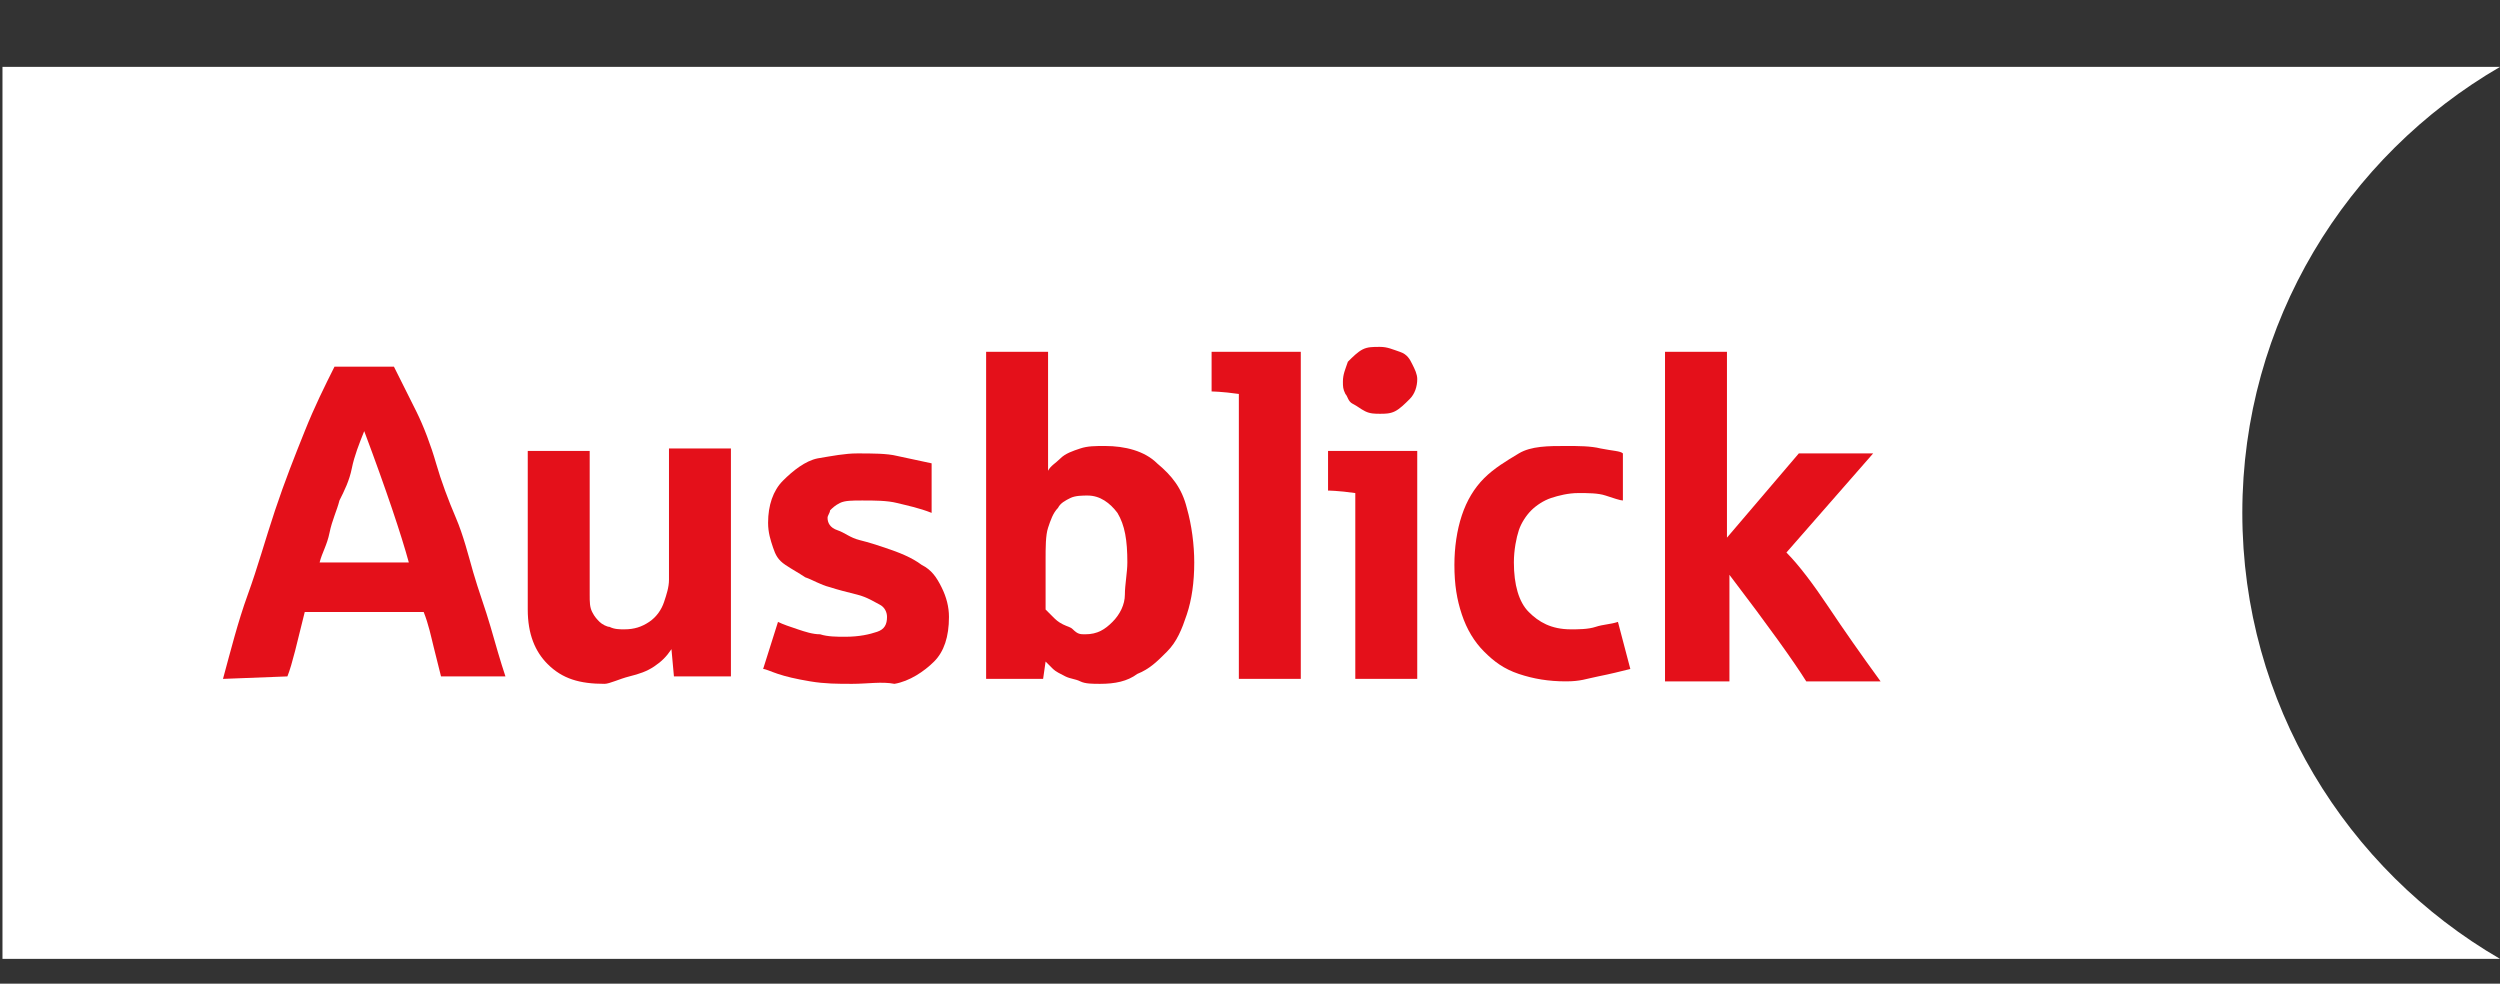
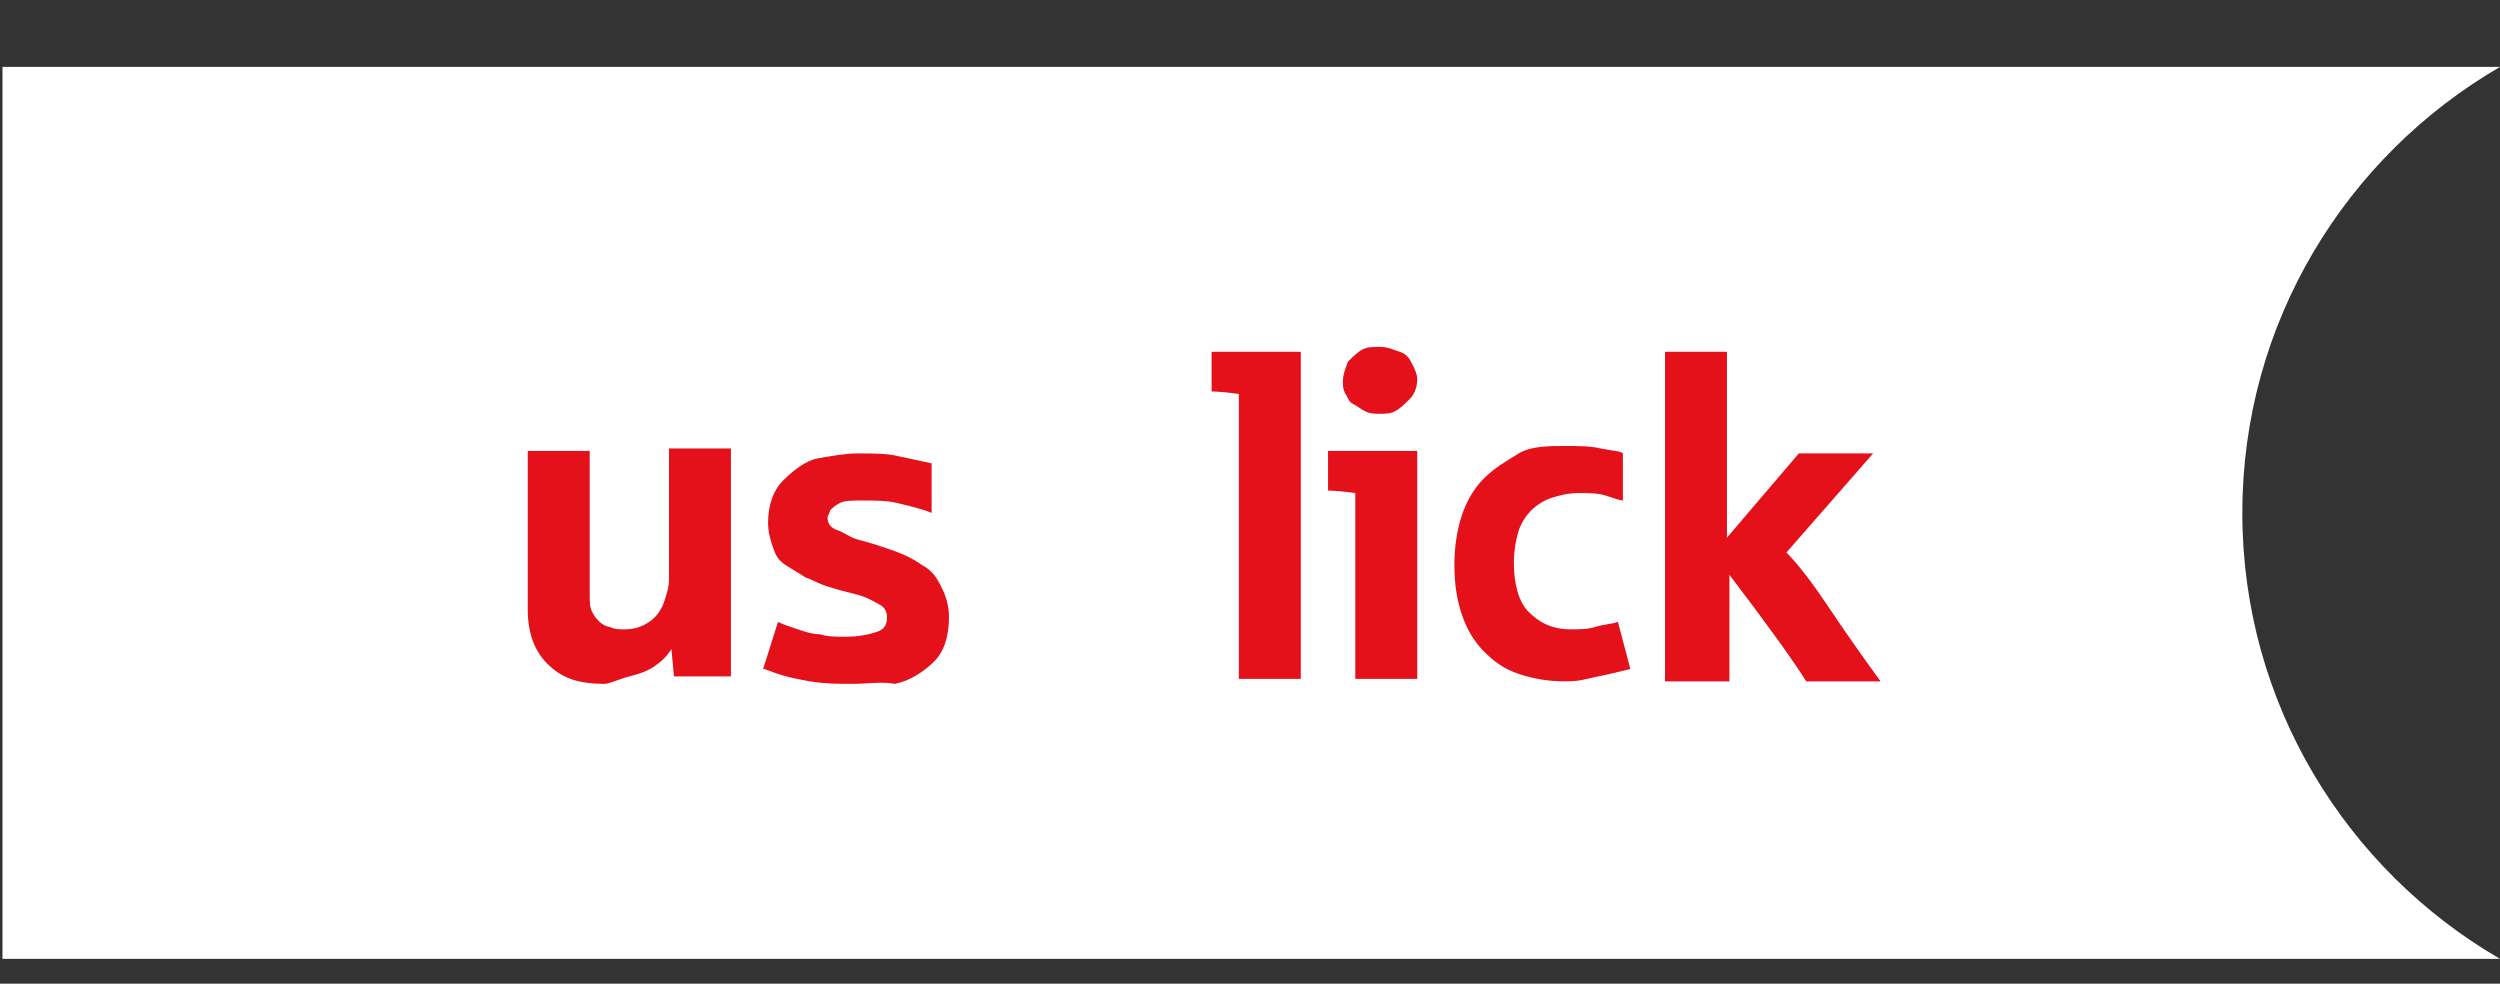
<svg xmlns="http://www.w3.org/2000/svg" xmlns:xlink="http://www.w3.org/1999/xlink" version="1.1" id="Ebene_1" x="0px" y="0px" viewBox="0 0 100.9 39.7" style="enable-background:new 0 0 100.9 39.7;" xml:space="preserve">
  <rect x="0" y="0" width="100.9" height="39.7" fill="#333333" stroke="none" />
  <style type="text/css">
	.st0{clip-path:url(#SVGID_00000183968176359619648280000002364230449668641710_);}
	.st1{clip-path:url(#SVGID_00000174574717375212486750000014114732272301439625_);fill:none;stroke:#FFFFFF;stroke-width:7;}
	.st2{clip-path:url(#SVGID_00000167361776562871952430000003697580971168784515_);}
	.st3{clip-path:url(#SVGID_00000079444545443362028260000011630108604882803844_);fill:none;stroke:#FFFFFF;stroke-width:7;}
	.st4{fill:#FFFFFF;}
	.st5{fill:#E4101A;}
</style>
  <g>
    <g>
      <defs>
        <line id="SVGID_1_" x1="323.7" y1="-294" x2="-221.6" y2="-294" />
      </defs>
      <clipPath id="SVGID_00000029014284741958101860000010268690031585009814_">
        <use xlink:href="#SVGID_1_" style="overflow:visible;" />
      </clipPath>
    </g>
  </g>
  <g>
    <g>
      <defs>
        <line id="SVGID_00000107555660857450522660000012568281530850938006_" x1="323.7" y1="-294" x2="-221.6" y2="-294" />
      </defs>
      <clipPath id="SVGID_00000098217033020588517560000002924450865095261609_">
        <use xlink:href="#SVGID_00000107555660857450522660000012568281530850938006_" style="overflow:visible;" />
      </clipPath>
    </g>
    <g>
      <defs>
        <line id="SVGID_00000030451129070987810530000018083299264446544277_" x1="323.7" y1="-294" x2="-221.6" y2="-294" />
      </defs>
      <defs>
        <line id="SVGID_00000119116339170046901270000011952805038597710242_" x1="-221.6" y1="251.3" x2="323.7" y2="251.3" />
      </defs>
      <clipPath id="SVGID_00000170990281274675914340000000024022758868089494_">
        <use xlink:href="#SVGID_00000030451129070987810530000018083299264446544277_" style="overflow:visible;" />
      </clipPath>
      <clipPath id="SVGID_00000079467511680038242970000002046328780293182871_" style="clip-path:url(#SVGID_00000170990281274675914340000000024022758868089494_);">
        <use xlink:href="#SVGID_00000119116339170046901270000011952805038597710242_" style="overflow:visible;" />
      </clipPath>
-       <path style="clip-path:url(#SVGID_00000079467511680038242970000002046328780293182871_);fill:none;stroke:#FFFFFF;stroke-width:7;" d="    M51.1-290.5" />
    </g>
    <g>
      <defs>
        <line id="SVGID_00000088107046137299172350000016865428867529632385_" x1="323.7" y1="-294" x2="-221.6" y2="-294" />
      </defs>
      <defs>
        <line id="SVGID_00000109743528940555913020000003847354643191102609_" x1="-221.6" y1="251.3" x2="323.7" y2="251.3" />
      </defs>
      <clipPath id="SVGID_00000133506211175701418680000013023907386714971522_">
        <use xlink:href="#SVGID_00000088107046137299172350000016865428867529632385_" style="overflow:visible;" />
      </clipPath>
      <clipPath id="SVGID_00000038373698313879344540000001884825183987518881_" style="clip-path:url(#SVGID_00000133506211175701418680000013023907386714971522_);">
        <use xlink:href="#SVGID_00000109743528940555913020000003847354643191102609_" style="overflow:visible;" />
      </clipPath>
      <path style="clip-path:url(#SVGID_00000038373698313879344540000001884825183987518881_);fill:none;stroke:#FFFFFF;stroke-width:7;" d="    M51.1,247.8" />
    </g>
  </g>
  <path class="st4" d="M0.1,38.7v-36h100.8c-6.2,3.6-10.4,10.3-10.4,18s4.2,14.4,10.4,18H0.1z" />
  <g>
-     <path class="st5" d="M9,27.4c0.3-1.1,0.6-2.3,1-3.4s0.7-2.2,1.1-3.4s0.8-2.2,1.2-3.2s0.8-1.8,1.2-2.6h2.4c0.3,0.6,0.6,1.2,0.9,1.8   c0.3,0.6,0.6,1.4,0.8,2.1s0.5,1.5,0.8,2.2s0.5,1.5,0.7,2.2s0.5,1.5,0.7,2.2s0.4,1.4,0.6,2h-2.6c-0.1-0.4-0.2-0.8-0.3-1.2   c-0.1-0.4-0.2-0.9-0.4-1.4h-4.8c-0.3,1.2-0.5,2.1-0.7,2.6L9,27.4L9,27.4z M12.9,22.7h3.6c-0.3-1.1-0.9-2.9-1.8-5.3   c-0.2,0.5-0.4,1-0.5,1.5s-0.3,0.9-0.5,1.3c-0.1,0.4-0.3,0.8-0.4,1.3S13,22.3,12.9,22.7z" />
    <path class="st5" d="M24.4,27.6c-1,0-1.7-0.2-2.3-0.8c-0.5-0.5-0.8-1.2-0.8-2.2v-6.4h2.5V24c0,0.3,0,0.5,0.1,0.7s0.2,0.3,0.3,0.4   s0.3,0.2,0.4,0.2c0.2,0.1,0.4,0.1,0.6,0.1c0.4,0,0.7-0.1,1-0.3c0.3-0.2,0.5-0.5,0.6-0.8s0.2-0.6,0.2-0.9v-5.3h2.5v9.2h-2.3   l-0.1-1.1c-0.2,0.3-0.4,0.5-0.7,0.7s-0.6,0.3-1,0.4S24.6,27.6,24.4,27.6z" />
    <path class="st5" d="M34.4,27.6c-0.6,0-1.1,0-1.7-0.1s-1-0.2-1.3-0.3c-0.3-0.1-0.5-0.2-0.6-0.2l0.6-1.9c0.2,0.1,0.5,0.2,0.8,0.3   s0.6,0.2,0.9,0.2c0.3,0.1,0.7,0.1,1,0.1c0.6,0,1-0.1,1.3-0.2s0.4-0.3,0.4-0.6c0-0.2-0.1-0.4-0.3-0.5S35,24.1,34.6,24   s-0.8-0.2-1.1-0.3c-0.4-0.1-0.7-0.3-1-0.4c-0.3-0.2-0.5-0.3-0.8-0.5s-0.4-0.4-0.5-0.7c-0.1-0.3-0.2-0.6-0.2-1   c0-0.7,0.2-1.3,0.6-1.7s0.9-0.8,1.4-0.9c0.6-0.1,1.1-0.2,1.6-0.2c0.6,0,1.2,0,1.6,0.1c0.5,0.1,0.9,0.2,1.4,0.3v2   c-0.5-0.2-1-0.3-1.4-0.4s-0.9-0.1-1.4-0.1c-0.4,0-0.7,0-0.9,0.1s-0.3,0.2-0.4,0.3c0,0.1-0.1,0.2-0.1,0.3c0,0.2,0.1,0.4,0.4,0.5   s0.5,0.3,0.9,0.4s0.7,0.2,1,0.3c0.6,0.2,1.1,0.4,1.5,0.7c0.4,0.2,0.6,0.5,0.8,0.9s0.3,0.8,0.3,1.2c0,0.8-0.2,1.4-0.6,1.8   s-1,0.8-1.6,0.9C35.6,27.5,35,27.6,34.4,27.6z" />
-     <path class="st5" d="M44.4,27.6c-0.3,0-0.6,0-0.8-0.1s-0.4-0.1-0.6-0.2s-0.4-0.2-0.5-0.3s-0.2-0.2-0.3-0.3l-0.1,0.7h-2.3V14.2h2.5   V19c0.1-0.2,0.3-0.3,0.5-0.5s0.5-0.3,0.8-0.4s0.6-0.1,1-0.1c0.8,0,1.6,0.2,2.1,0.7c0.6,0.5,1,1,1.2,1.8c0.2,0.7,0.3,1.5,0.3,2.2   c0,0.8-0.1,1.5-0.3,2.1s-0.4,1.1-0.8,1.5s-0.7,0.7-1.2,0.9C45.5,27.5,45,27.6,44.4,27.6z M43.8,25.6c0.5,0,0.8-0.2,1.1-0.5   s0.5-0.7,0.5-1.1s0.1-0.9,0.1-1.3c0-0.9-0.1-1.5-0.4-2c-0.3-0.4-0.7-0.7-1.2-0.7c-0.2,0-0.5,0-0.7,0.1s-0.4,0.2-0.5,0.4   c-0.2,0.2-0.3,0.5-0.4,0.8c-0.1,0.3-0.1,0.8-0.1,1.3v2c0.1,0.1,0.2,0.2,0.3,0.3s0.2,0.2,0.4,0.3s0.3,0.1,0.4,0.2   C43.5,25.6,43.6,25.6,43.8,25.6z" />
    <path class="st5" d="M50,27.4V15.9c-0.7-0.1-1.1-0.1-1.1-0.1v-1.6h3.6v13.2C52.5,27.4,50,27.4,50,27.4z" />
    <path class="st5" d="M54.7,27.4v-7.5c-0.7-0.1-1.1-0.1-1.1-0.1v-1.6h3.6v9.2C57.2,27.4,54.7,27.4,54.7,27.4z M55.7,16.7   c-0.2,0-0.4,0-0.6-0.1s-0.3-0.2-0.5-0.3s-0.2-0.3-0.3-0.4c-0.1-0.2-0.1-0.3-0.1-0.5c0-0.3,0.1-0.5,0.2-0.8c0.2-0.2,0.4-0.4,0.6-0.5   s0.4-0.1,0.7-0.1c0.3,0,0.5,0.1,0.8,0.2s0.4,0.3,0.5,0.5s0.2,0.4,0.2,0.6c0,0.3-0.1,0.6-0.3,0.8c-0.2,0.2-0.4,0.4-0.6,0.5   S55.9,16.7,55.7,16.7z" />
    <path class="st5" d="M63.2,27.5c-0.7,0-1.3-0.1-1.9-0.3s-1-0.5-1.4-0.9s-0.7-0.9-0.9-1.5s-0.3-1.2-0.3-2c0-0.7,0.1-1.4,0.3-2   s0.5-1.1,0.9-1.5s0.9-0.7,1.4-1s1.2-0.3,1.9-0.3c0.5,0,1,0,1.4,0.1c0.5,0.1,0.8,0.1,0.9,0.2v1.9c-0.1,0-0.4-0.1-0.7-0.2   s-0.7-0.1-1.1-0.1s-0.8,0.1-1.1,0.2s-0.6,0.3-0.8,0.5c-0.2,0.2-0.4,0.5-0.5,0.8s-0.2,0.8-0.2,1.3c0,0.9,0.2,1.6,0.6,2   s0.9,0.7,1.7,0.7c0.3,0,0.7,0,1-0.1s0.6-0.1,0.9-0.2l0.5,1.9c-0.4,0.1-0.8,0.2-1.3,0.3S63.8,27.5,63.2,27.5z" />
-     <path class="st5" d="M67.2,27.4V14.2h2.5v7.5l2.9-3.4h3l-3.5,4c0.5,0.5,1.1,1.3,1.7,2.2s1.3,1.9,2.1,3h-3c-0.5-0.8-1.5-2.2-3.1-4.3   v4.3h-2.6V27.4z" />
+     <path class="st5" d="M67.2,27.4V14.2h2.5v7.5l2.9-3.4h3l-3.5,4c0.5,0.5,1.1,1.3,1.7,2.2s1.3,1.9,2.1,3h-3c-0.5-0.8-1.5-2.2-3.1-4.3   v4.3h-2.6z" />
  </g>
</svg>